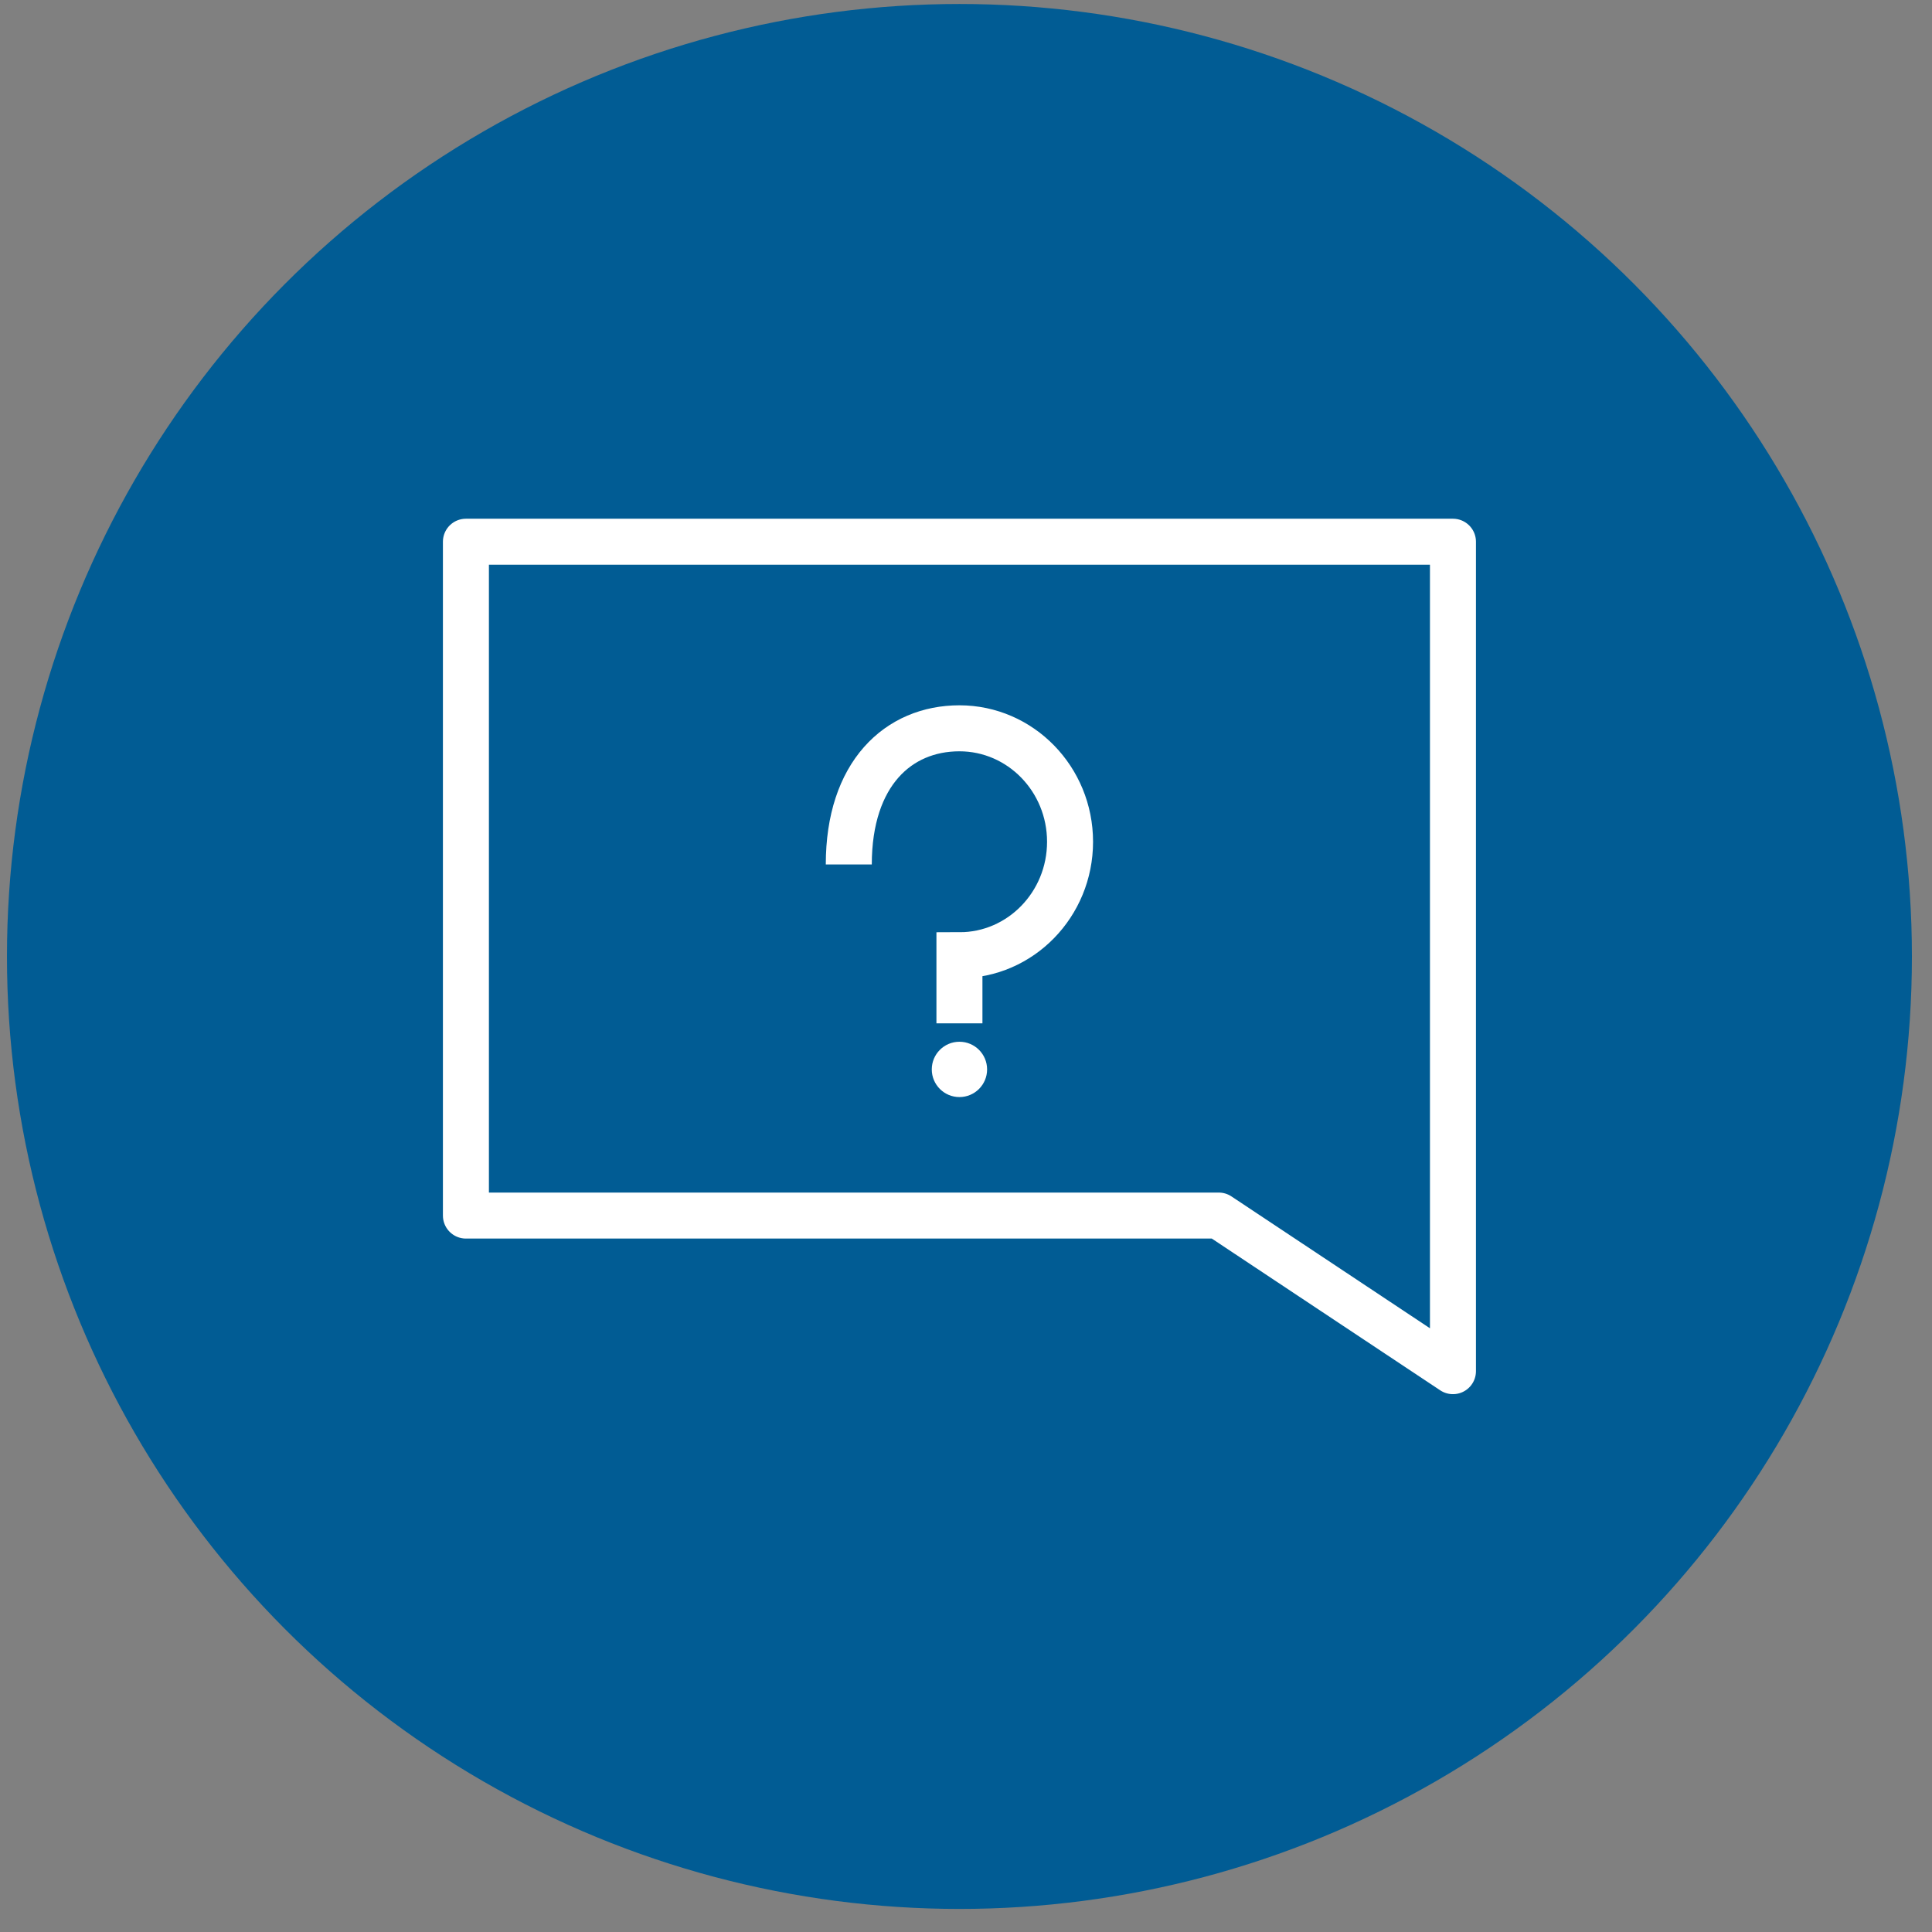
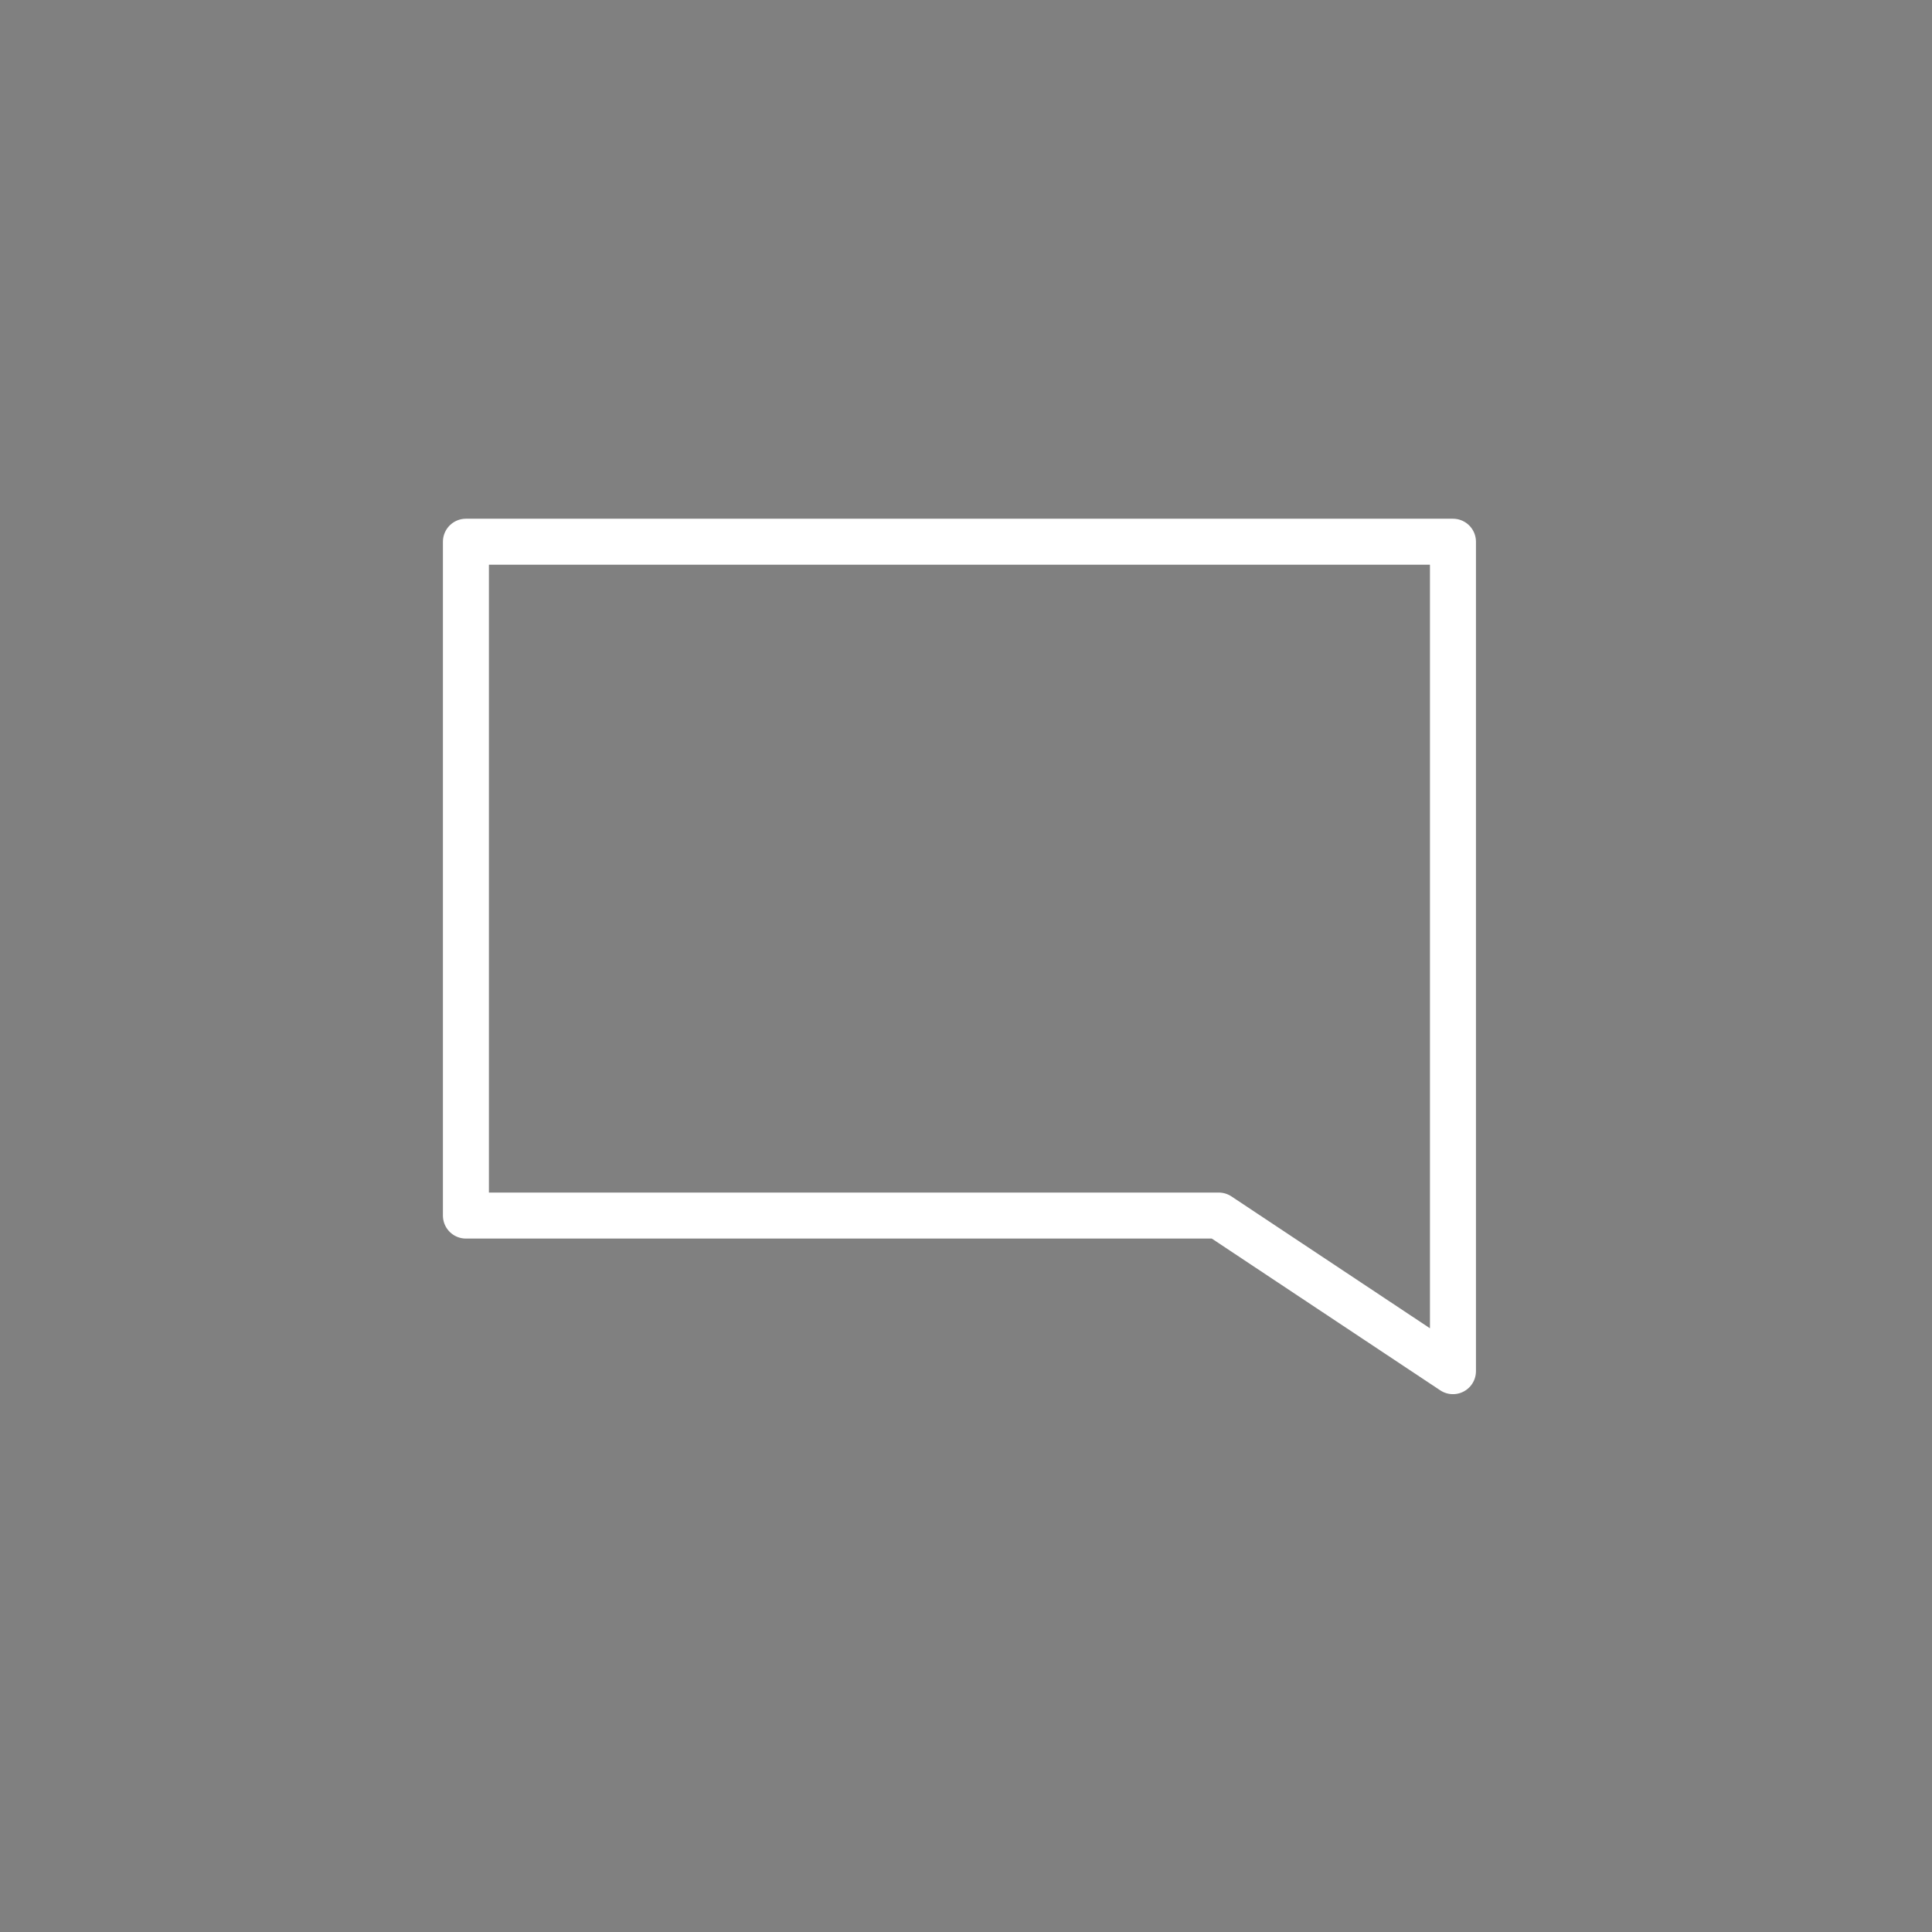
<svg xmlns="http://www.w3.org/2000/svg" width="63" height="63" viewBox="0 0 63 63" fill="none">
  <rect x="0" y="0" width="63" height="63" fill="#808080" stroke="none" />
-   <circle cx="31.286" cy="31.189" r="31.059" fill="#015C94" />
  <path d="M15.193 17.665H47.379V44.712L39.741 39.638H15.193V17.665Z" stroke="white" stroke-width="1.5" stroke-linecap="square" stroke-linejoin="round" />
-   <path d="M27.678 28.189C27.678 25.229 29.293 23.749 31.286 23.749C33.278 23.749 34.893 25.406 34.893 27.449C34.893 29.493 33.278 31.149 31.286 31.149V33.37" stroke="white" stroke-width="1.5" />
-   <circle cx="31.286" cy="34.872" r="0.902" fill="white" />
</svg>